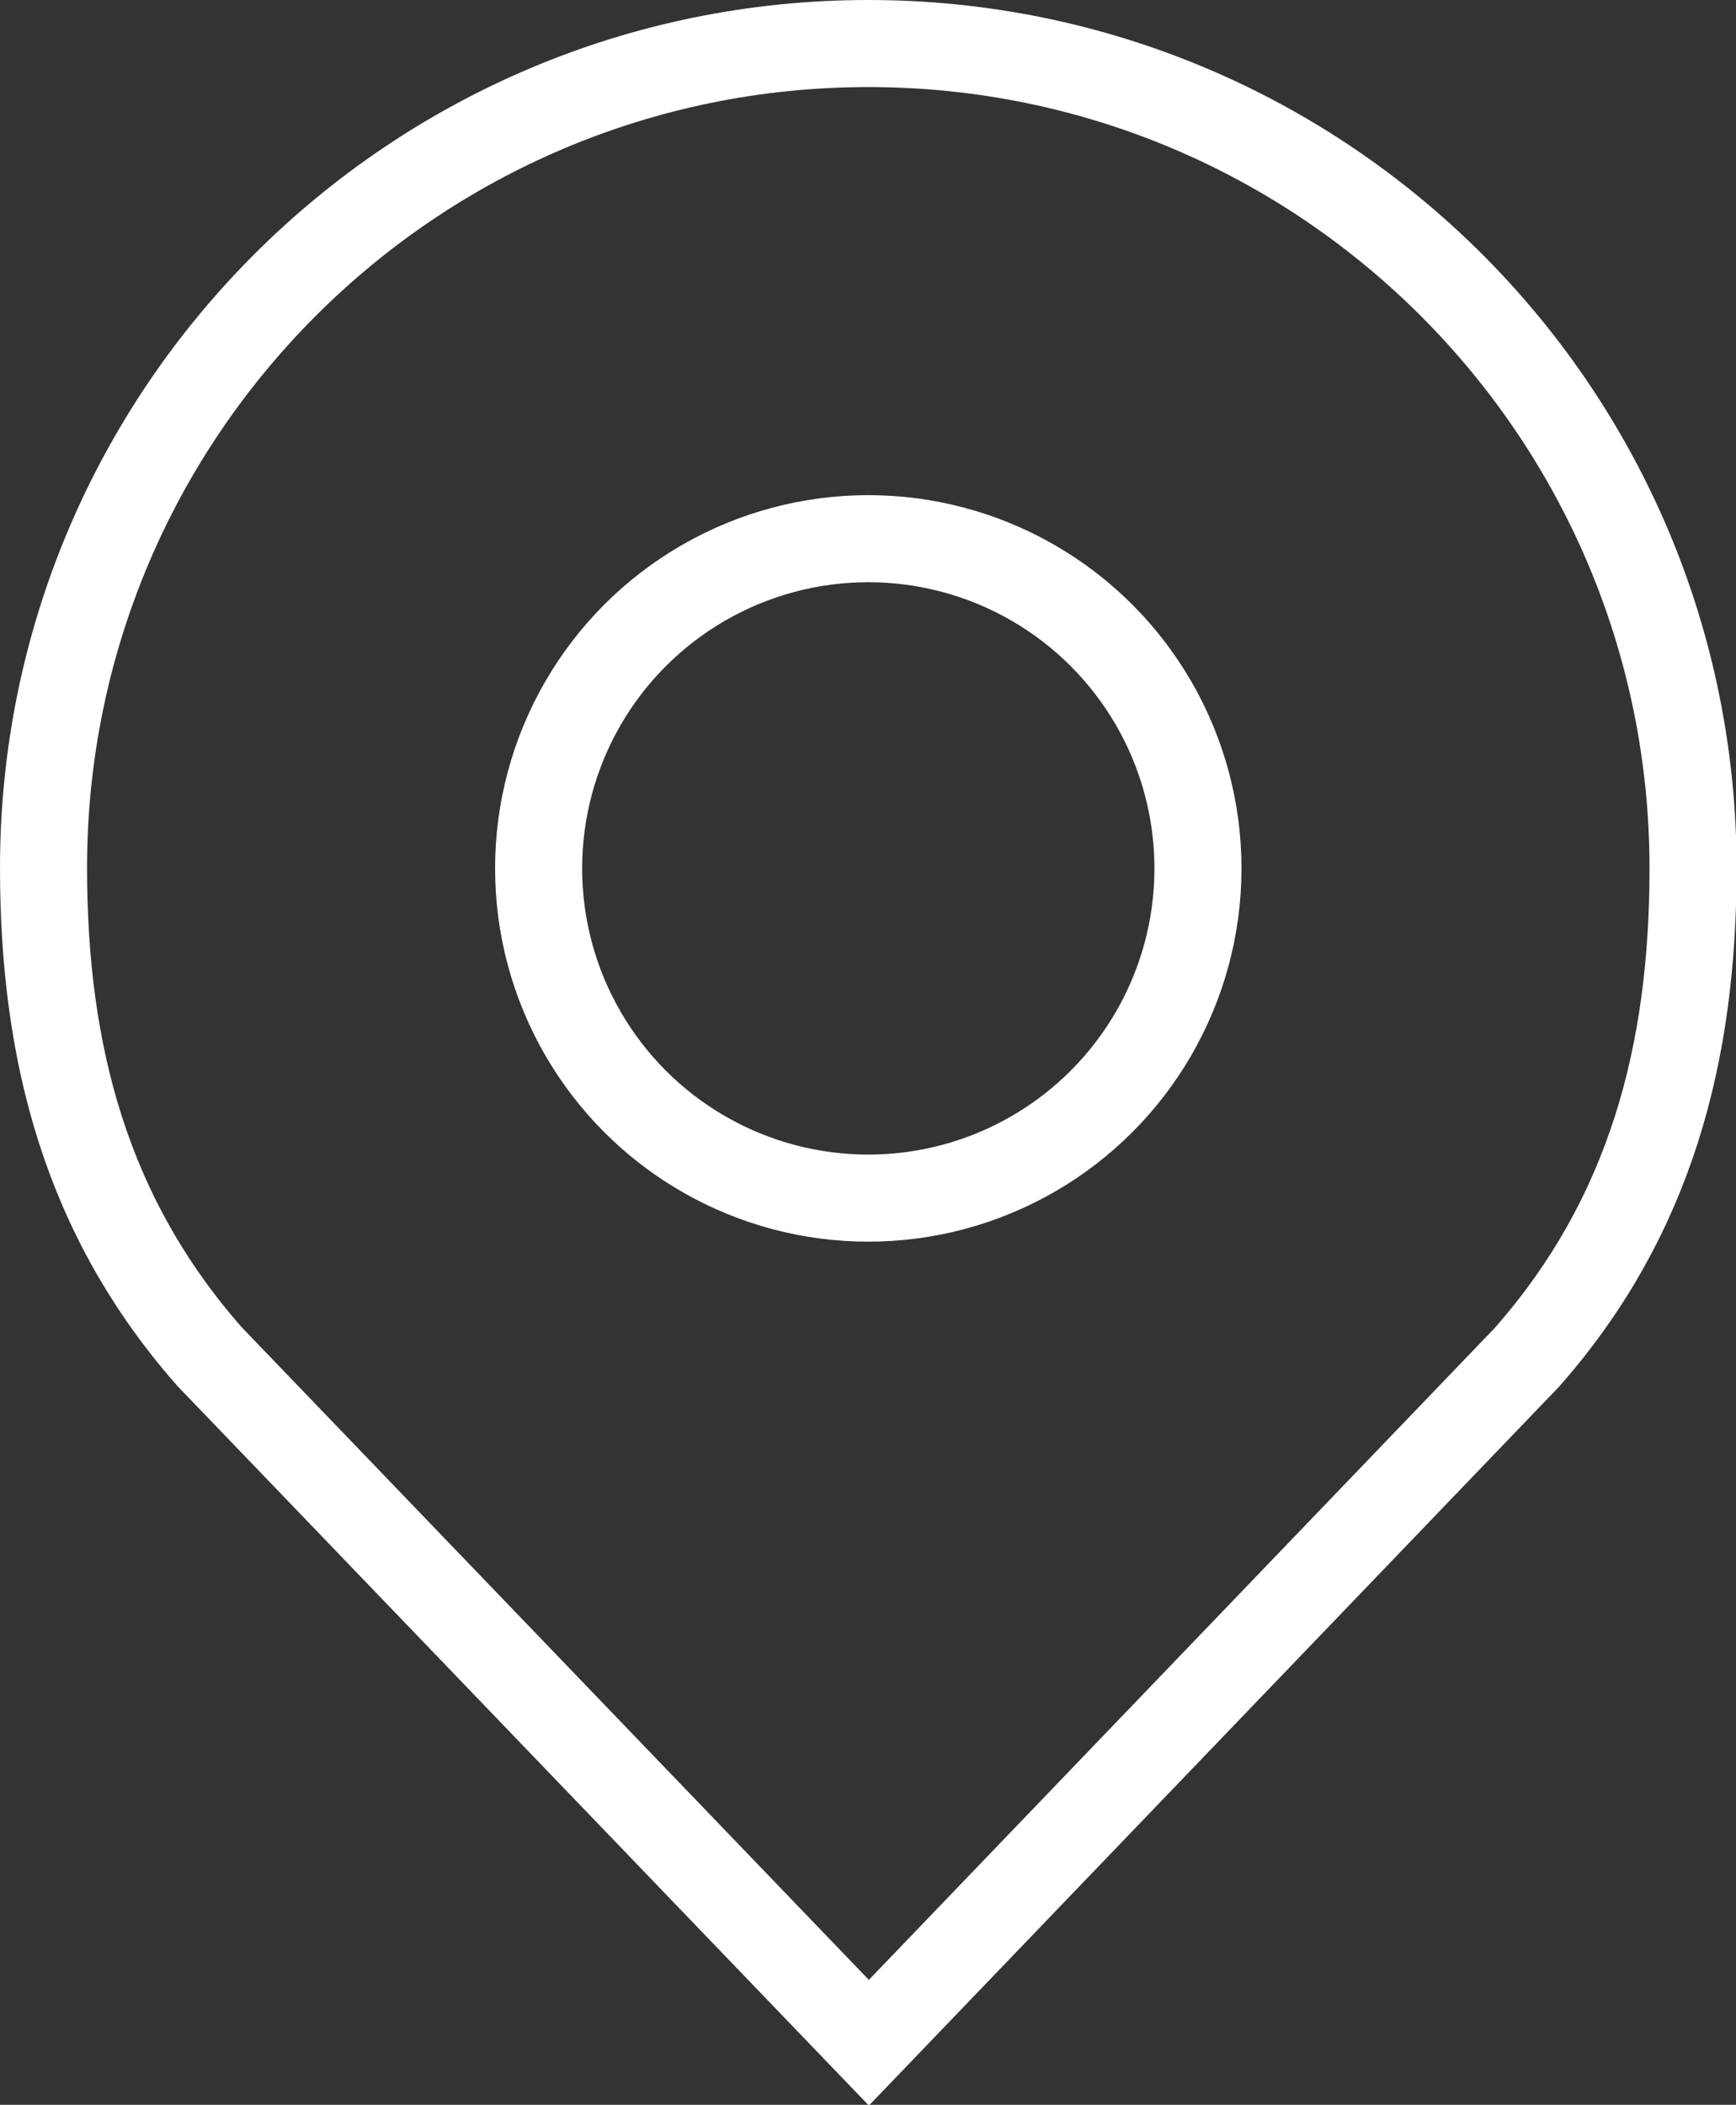
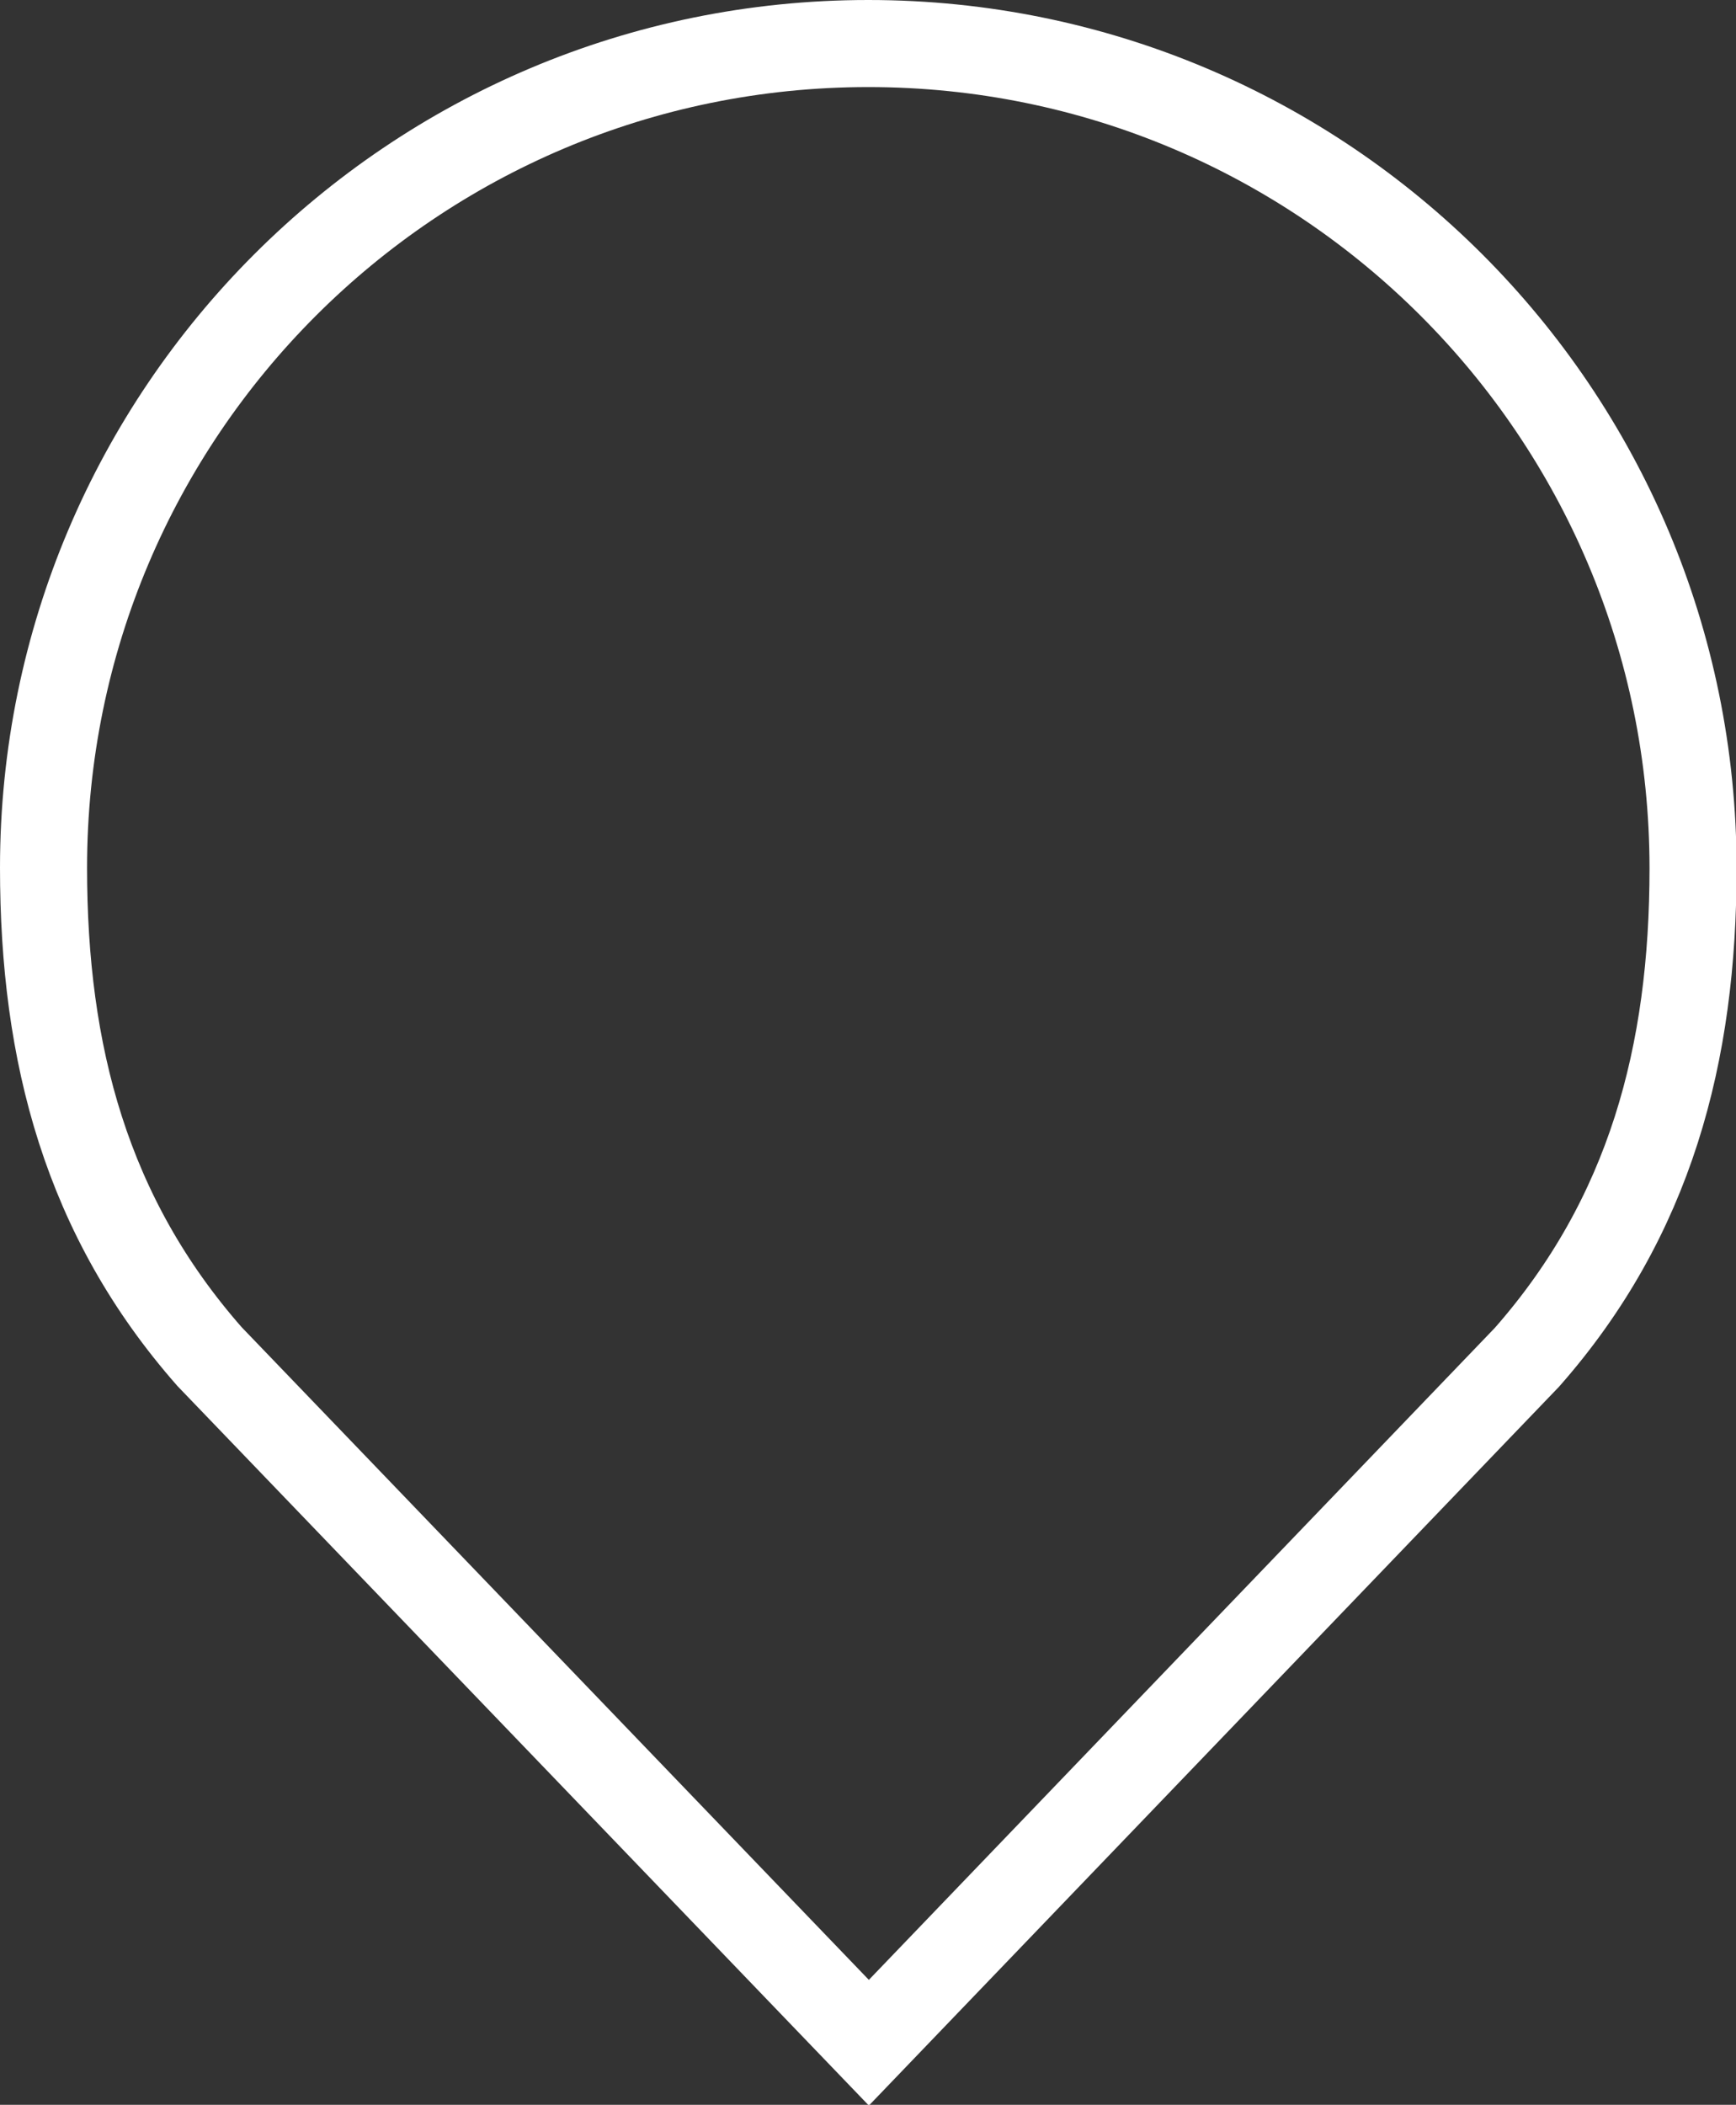
<svg xmlns="http://www.w3.org/2000/svg" id="Capa_1" data-name="Capa 1" viewBox="0 0 29.91 36.26">
  <rect x="0" y="0" width="29.91" height="36.26" fill="#333333" stroke="none" />
  <defs>
    <style>      .cls-1 {        fill: none;        stroke: #fff;        stroke-miterlimit: 10;        stroke-width: 1.5px;      }    </style>
  </defs>
-   <circle class="cls-1" cx="14.96" cy="14.96" r="5.68" />
  <path class="cls-1" d="M14.96.75c7.85,0,14.21,6.36,14.21,14.21,0,3.2-.74,6.01-2.86,8.42,0,0-11.34,11.81-11.34,11.81L3.61,23.37c-2.12-2.41-2.86-5.21-2.86-8.42C.75,7.11,7.11.75,14.96.75Z" />
</svg>